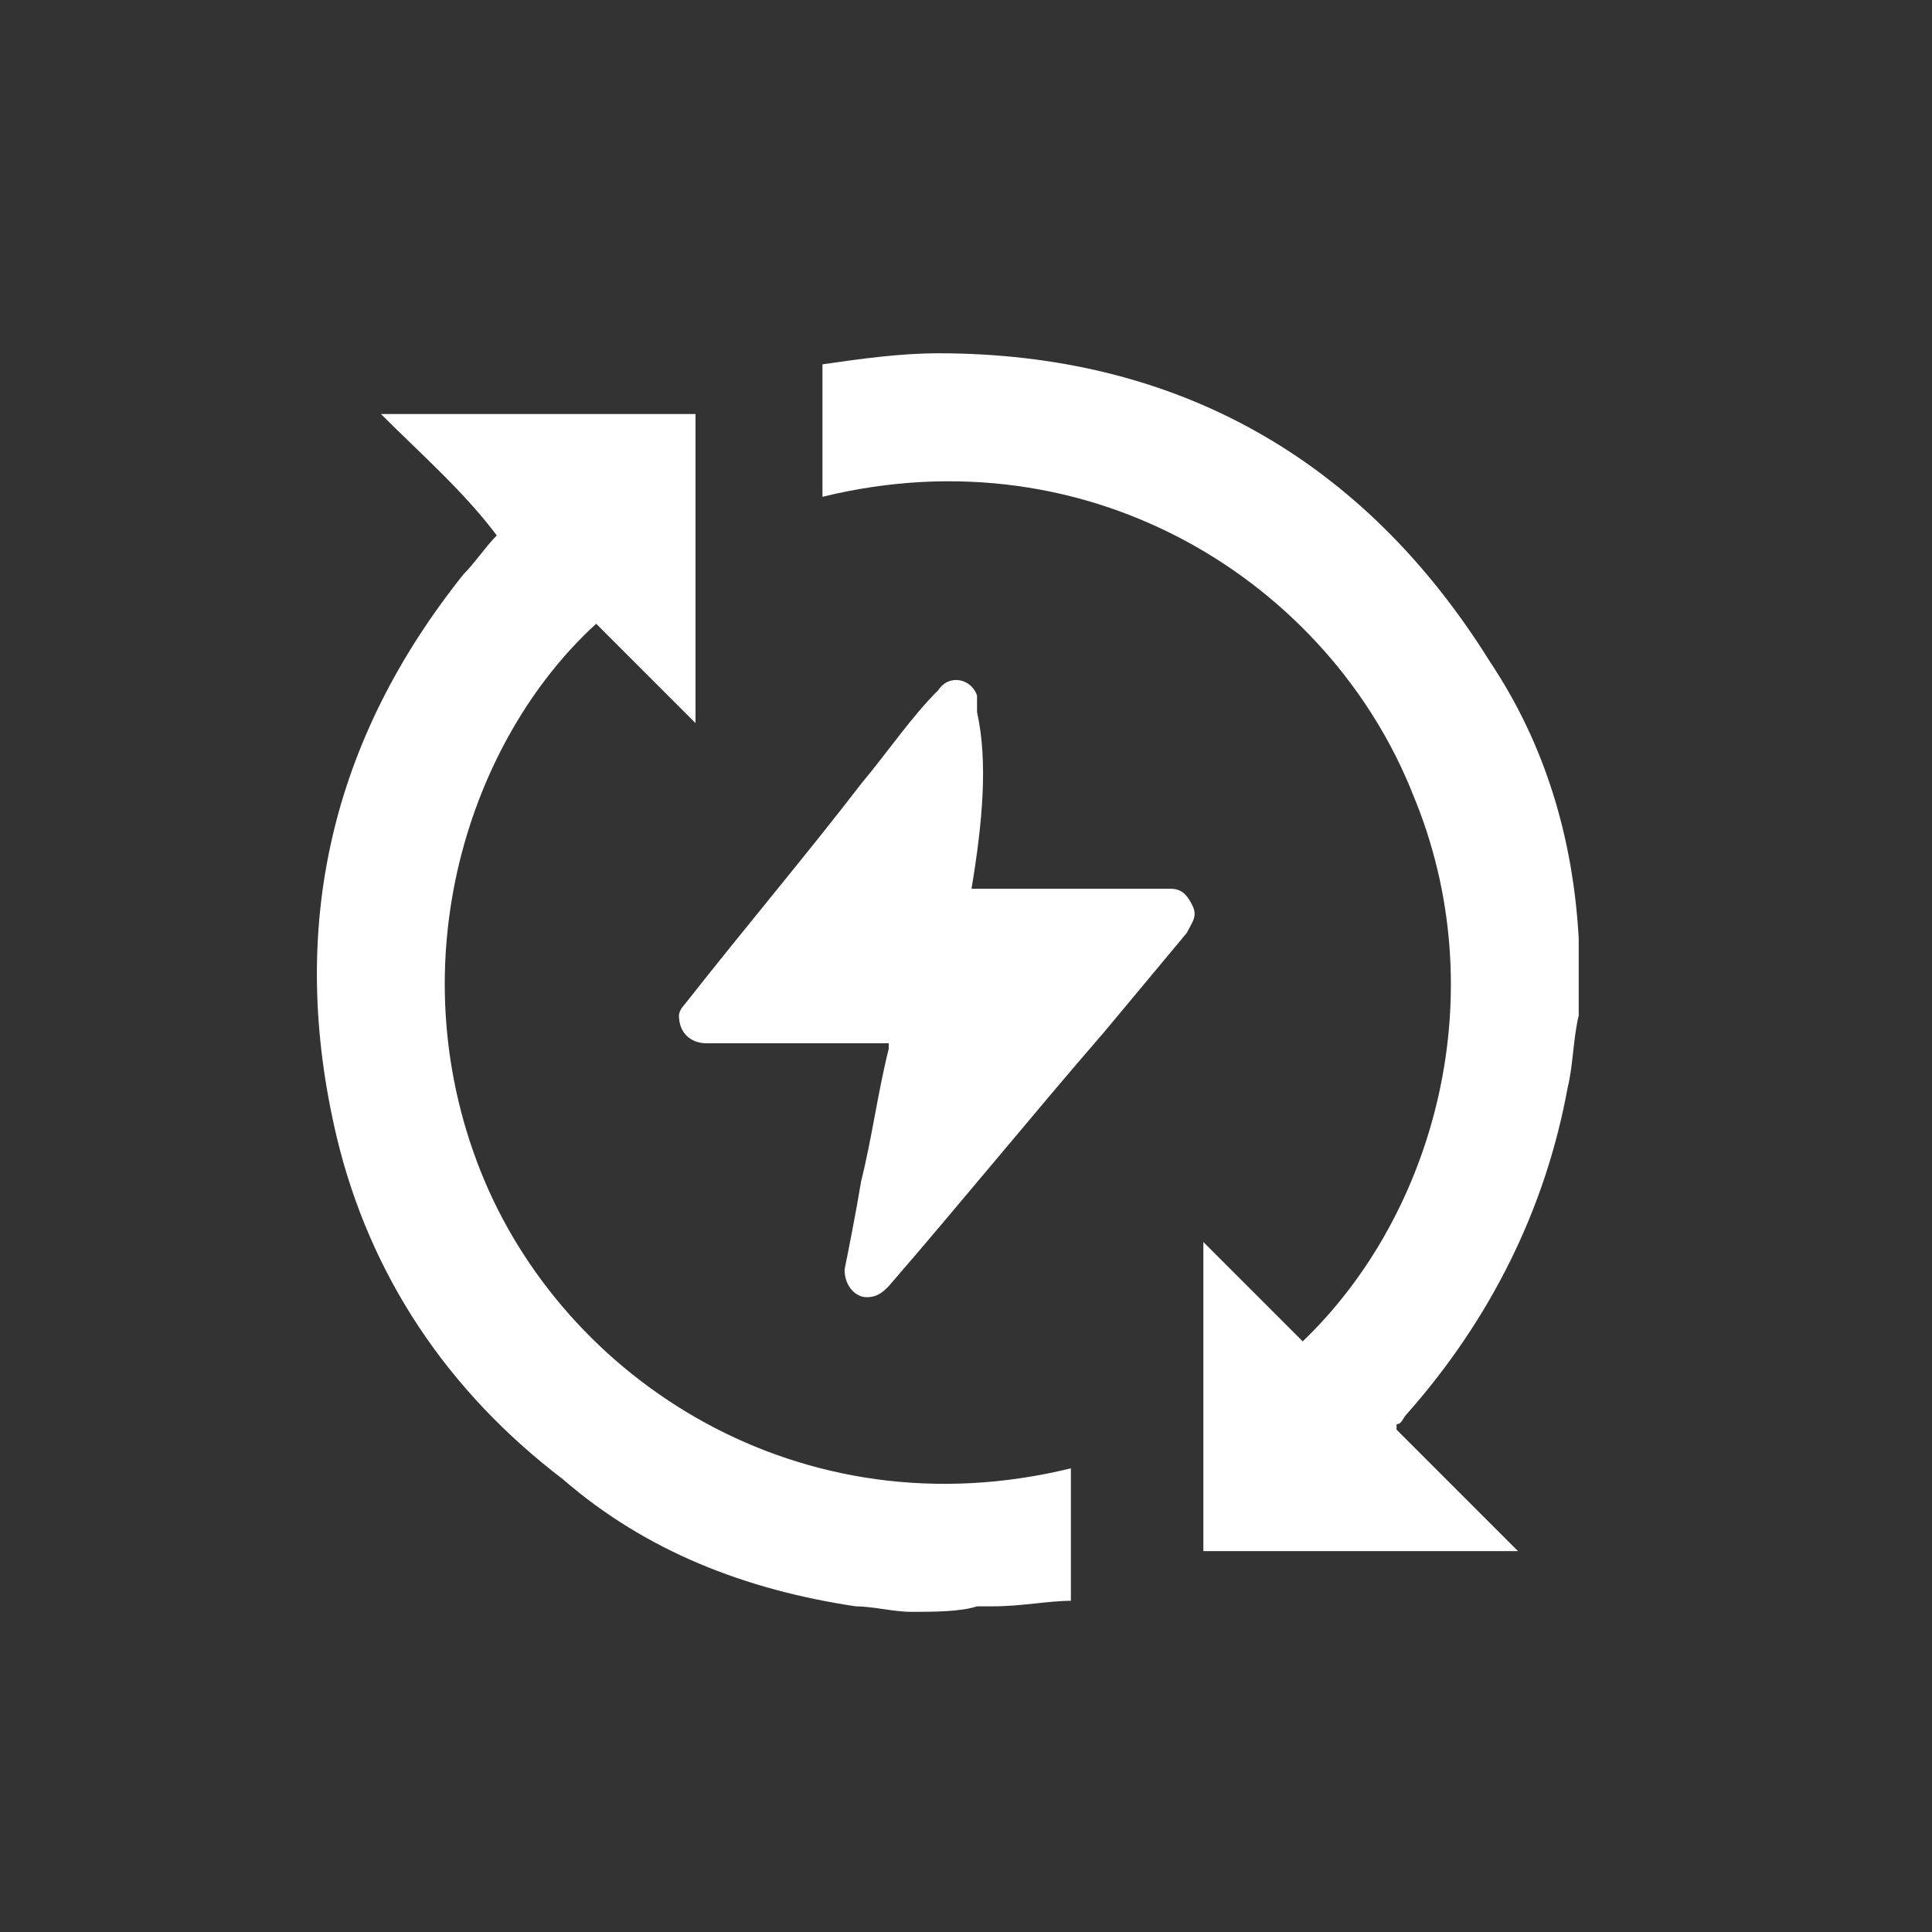
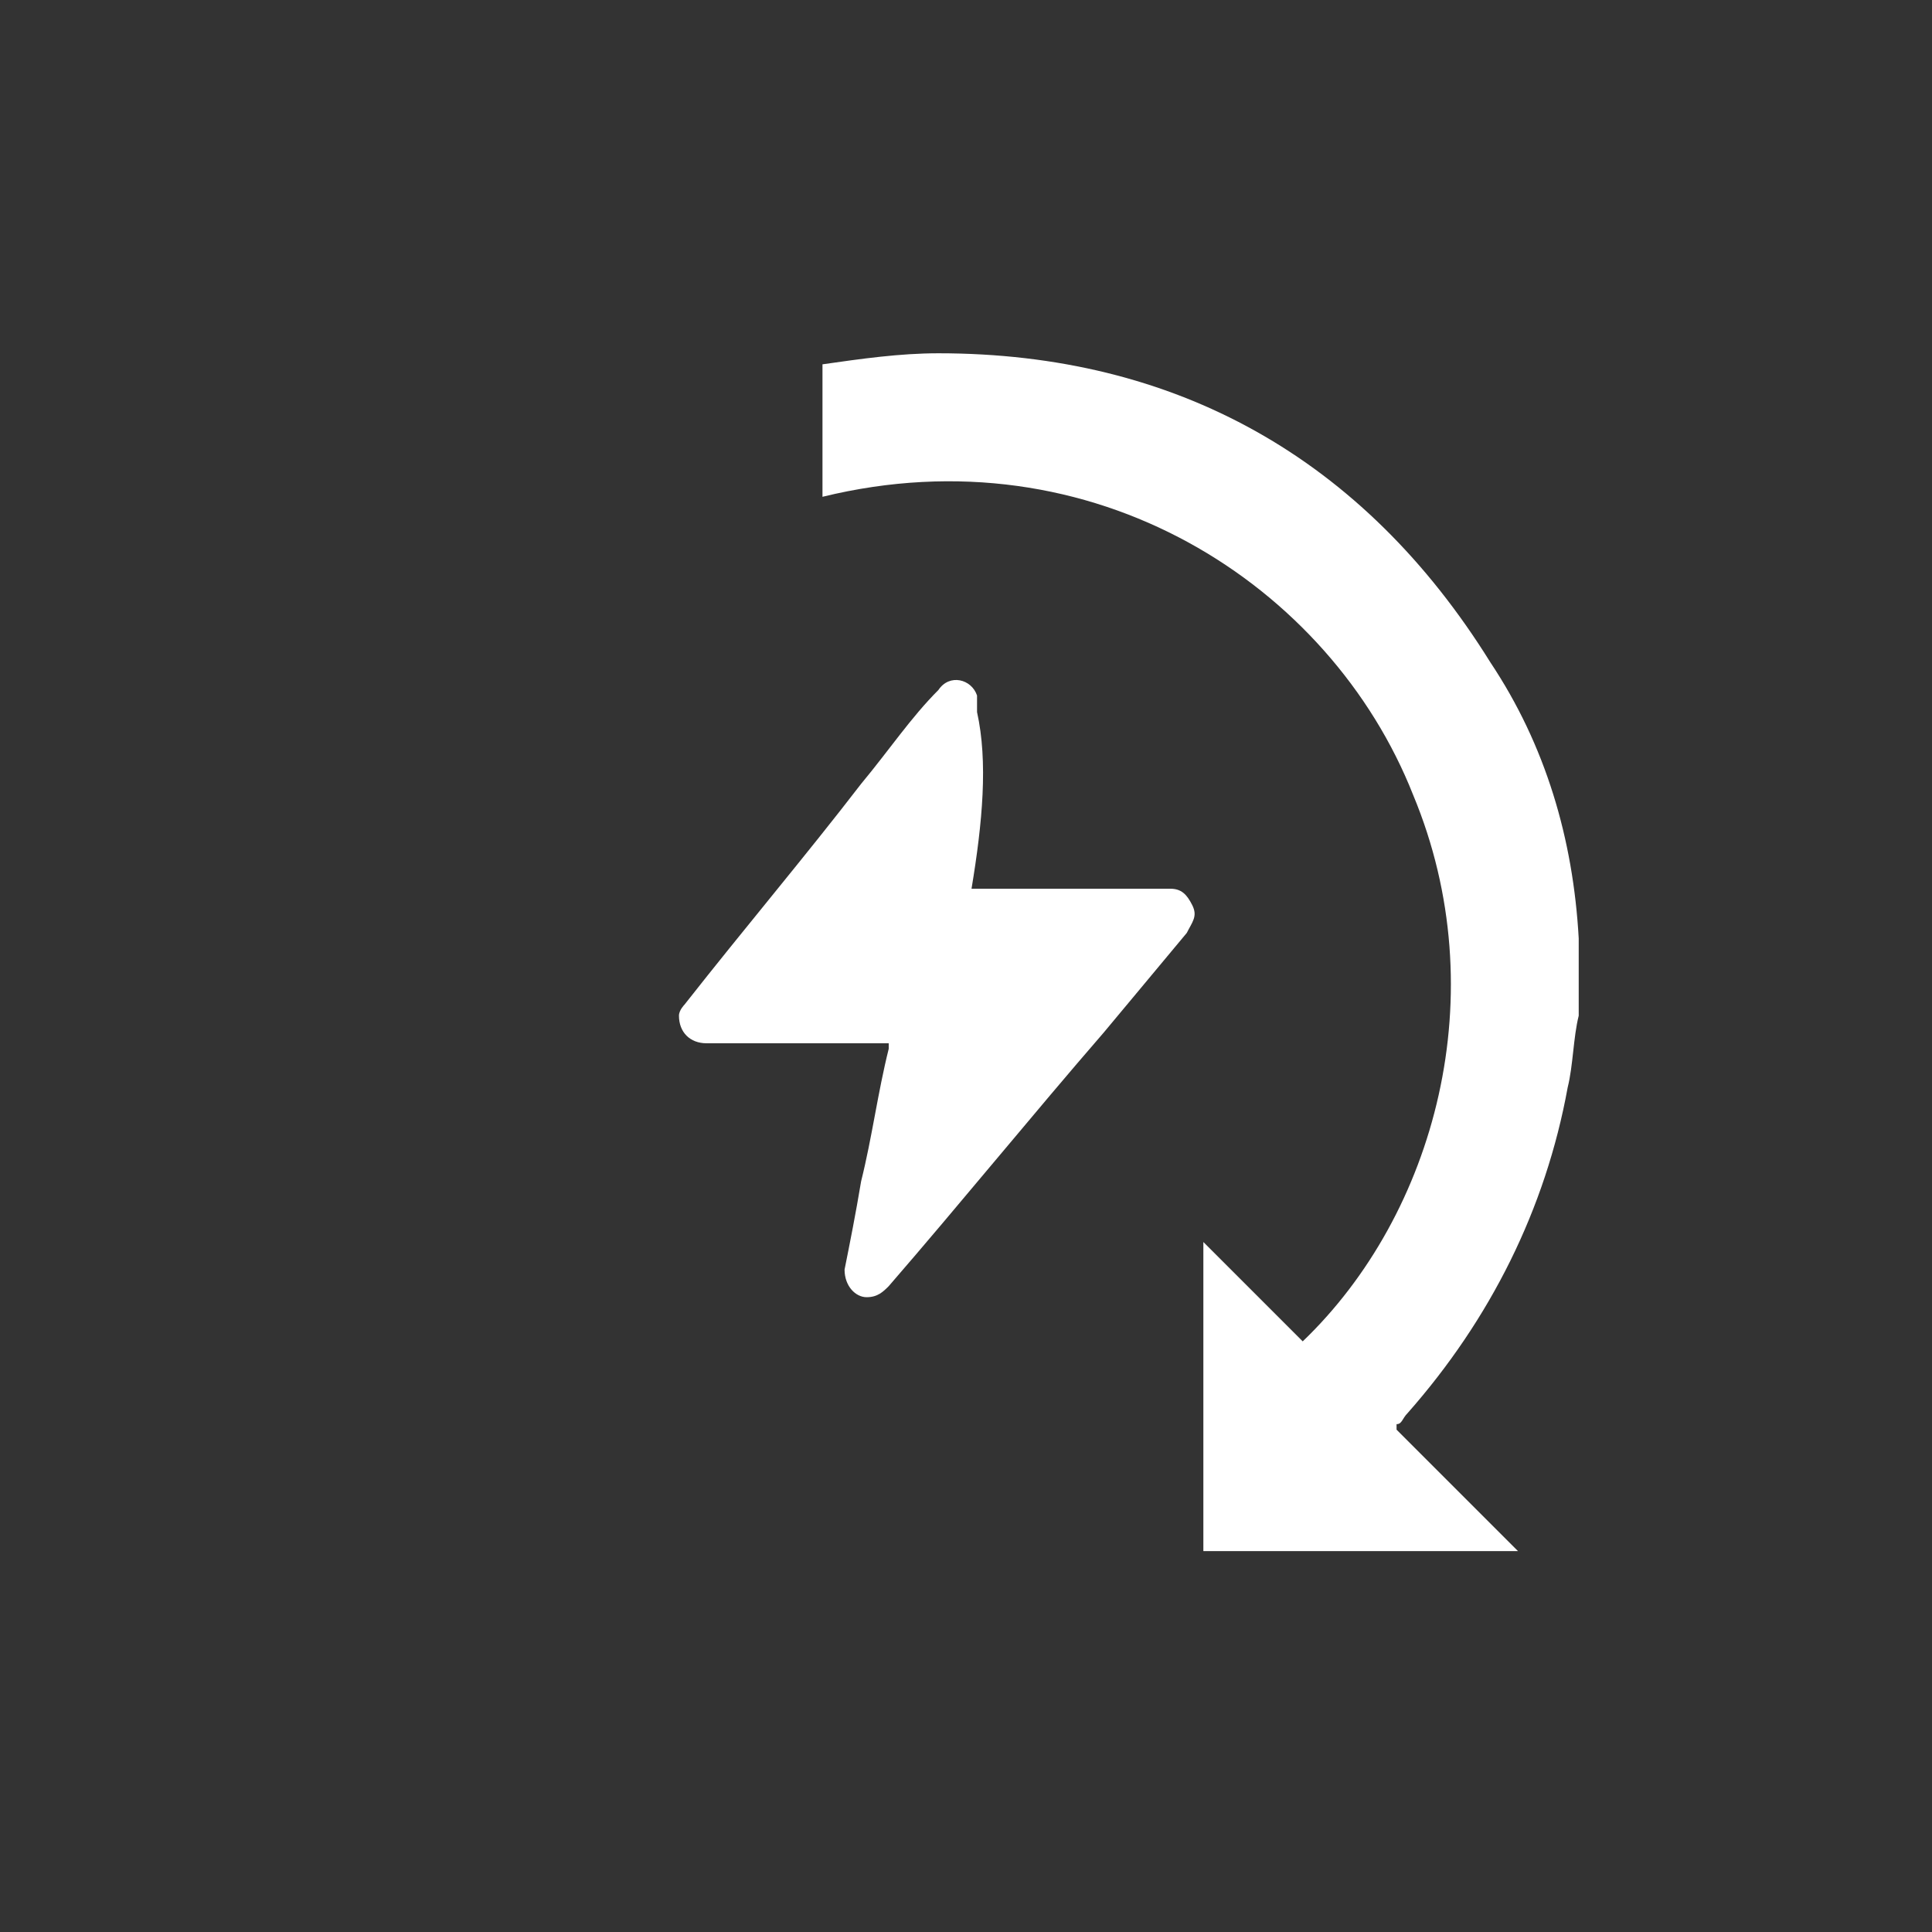
<svg xmlns="http://www.w3.org/2000/svg" version="1.1" id="Layer_1" x="0px" y="0px" viewBox="0 0 35 35" style="enable-background:new 0 0 35 35;" xml:space="preserve">
  <rect x="0" y="0" width="35" height="35" fill="#333333" stroke="none" />
  <style type="text/css">
	.st0{fill:#FFFFFF;}
</style>
  <path class="st0" d="M17.6,16.1c0,0,0.1,0,0.1,0c1.1,0,2.3,0,3.4,0c0,0,0.1,0,0.1,0c0.2,0,0.3,0.1,0.4,0.3c0.1,0.2,0,0.3-0.1,0.5  c-0.5,0.6-1,1.2-1.5,1.8c-1.3,1.5-2.6,3.1-3.9,4.6c-0.1,0.1-0.2,0.2-0.4,0.2c-0.2,0-0.4-0.2-0.4-0.5c0.1-0.5,0.2-1,0.3-1.6  c0.2-0.8,0.3-1.6,0.5-2.4c0,0,0-0.1,0-0.1c-0.1,0-0.1,0-0.2,0c-1,0-2.1,0-3.1,0c-0.3,0-0.5-0.2-0.5-0.5c0-0.1,0.1-0.2,0.1-0.2  c1.1-1.4,2.2-2.7,3.2-4c0.5-0.6,0.9-1.2,1.4-1.7c0.2-0.3,0.6-0.2,0.7,0.1c0,0.1,0,0.2,0,0.3C17.9,13.8,17.8,14.9,17.6,16.1  C17.6,16.1,17.6,16.1,17.6,16.1z" />
  <path class="st0" d="M28.6,18.4c-0.1,0.4-0.1,0.9-0.2,1.3c-0.4,2.2-1.4,4.2-2.9,5.9c-0.1,0.1-0.1,0.2-0.2,0.2c0,0,0,0,0,0.1  c0.7,0.7,1.4,1.4,2.2,2.2c-1.9,0-3.8,0-5.7,0c0-1.9,0-3.8,0-5.6c0.6,0.6,1.2,1.2,1.8,1.8c2.4-2.3,3.5-6.3,2-9.9  c-1.5-3.8-5.8-6.6-10.7-5.4c0-0.8,0-1.5,0-2.4c0.7-0.1,1.4-0.2,2.1-0.2c4.3,0,7.7,1.9,10,5.6c1,1.5,1.5,3.2,1.6,5c0,0.1,0,0.1,0,0.2  C28.6,17.5,28.6,18,28.6,18.4z" />
-   <path class="st0" d="M16.5,29.2c-0.3,0-0.7-0.1-1-0.1c-2-0.3-3.8-1-5.3-2.3c-2.1-1.6-3.5-3.7-4.1-6.2C5.2,16.8,6,13.4,8.4,10.4  c0.2-0.2,0.4-0.5,0.6-0.7C8.4,8.9,7.6,8.2,6.9,7.5c1.9,0,3.8,0,5.7,0c0,1.9,0,3.7,0,5.6c-0.6-0.6-1.2-1.2-1.8-1.8  c-2.3,2.1-3.6,6.1-2.1,9.9c1.5,3.8,5.8,6.6,10.7,5.4c0,0.8,0,1.5,0,2.4C19,29,18.5,29.1,18,29.1c-0.1,0-0.2,0-0.3,0  C17.4,29.2,16.9,29.2,16.5,29.2z" />
</svg>